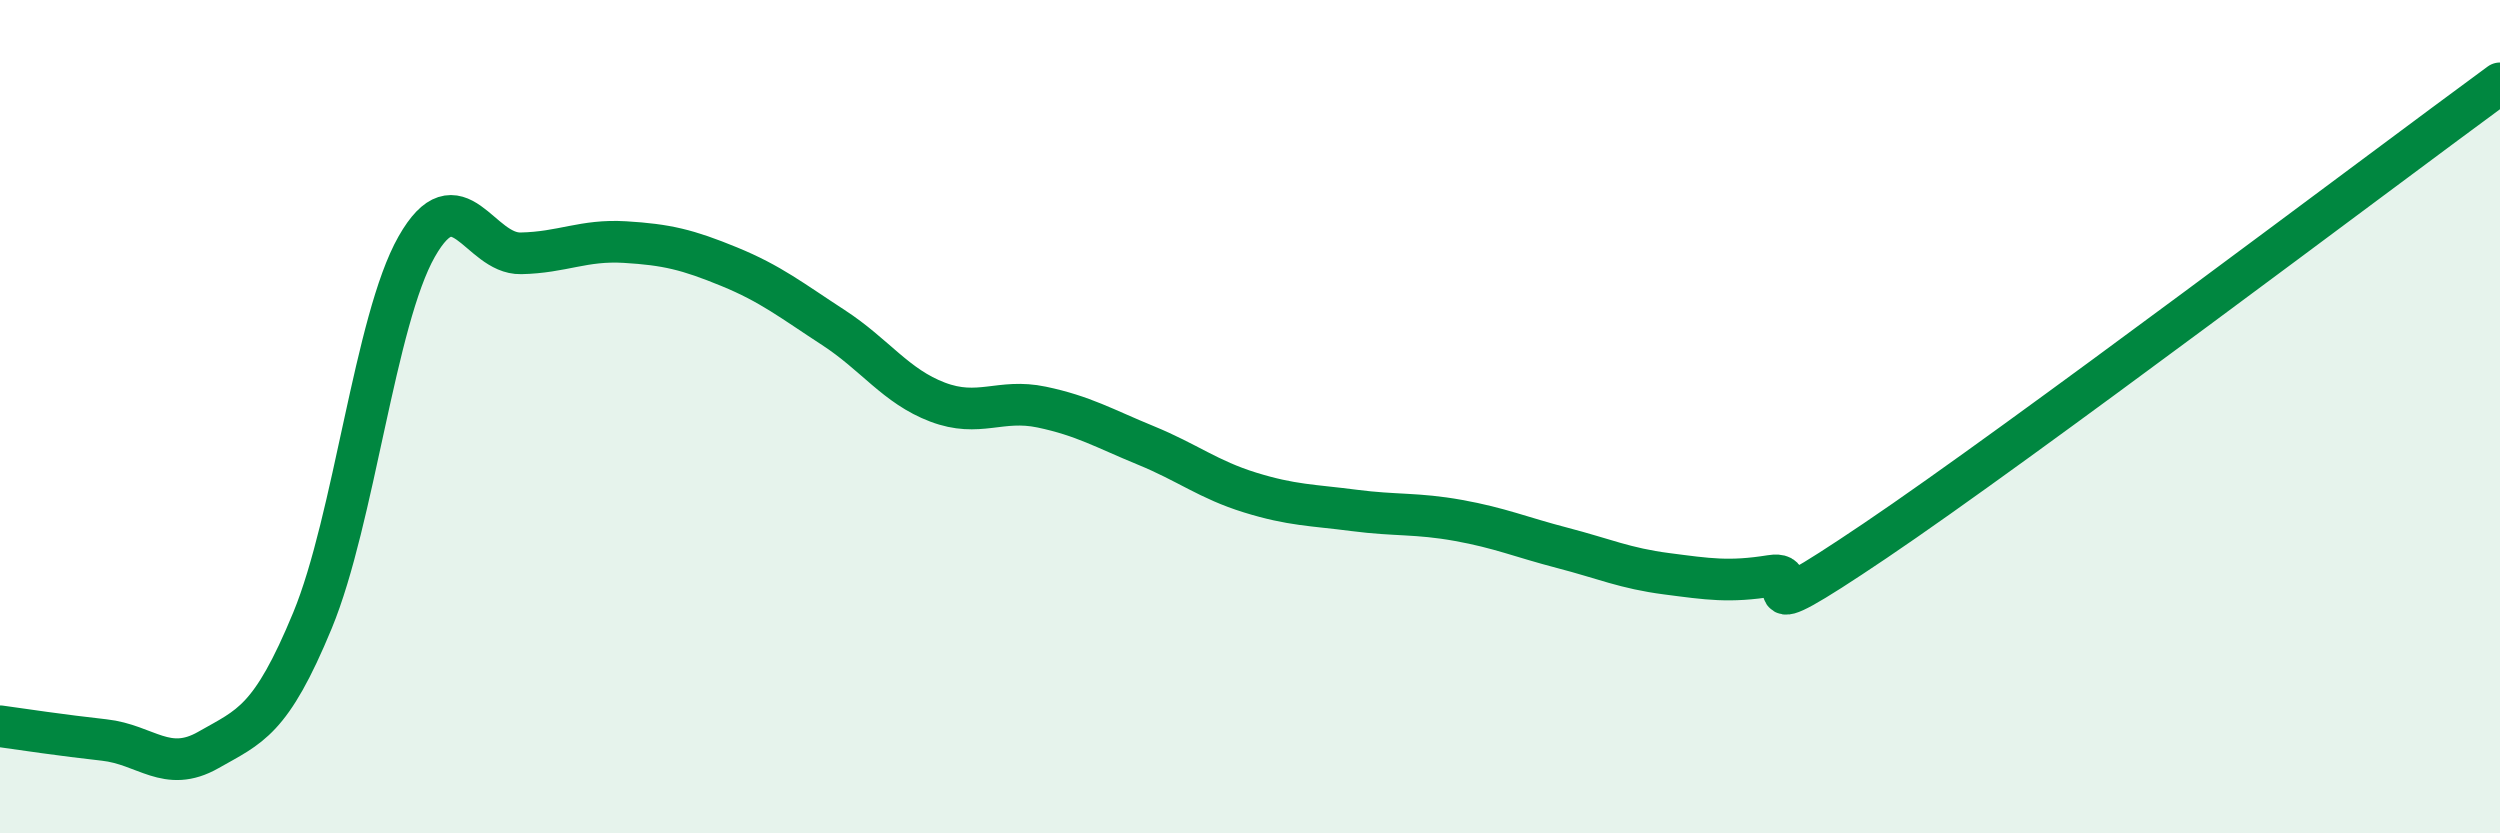
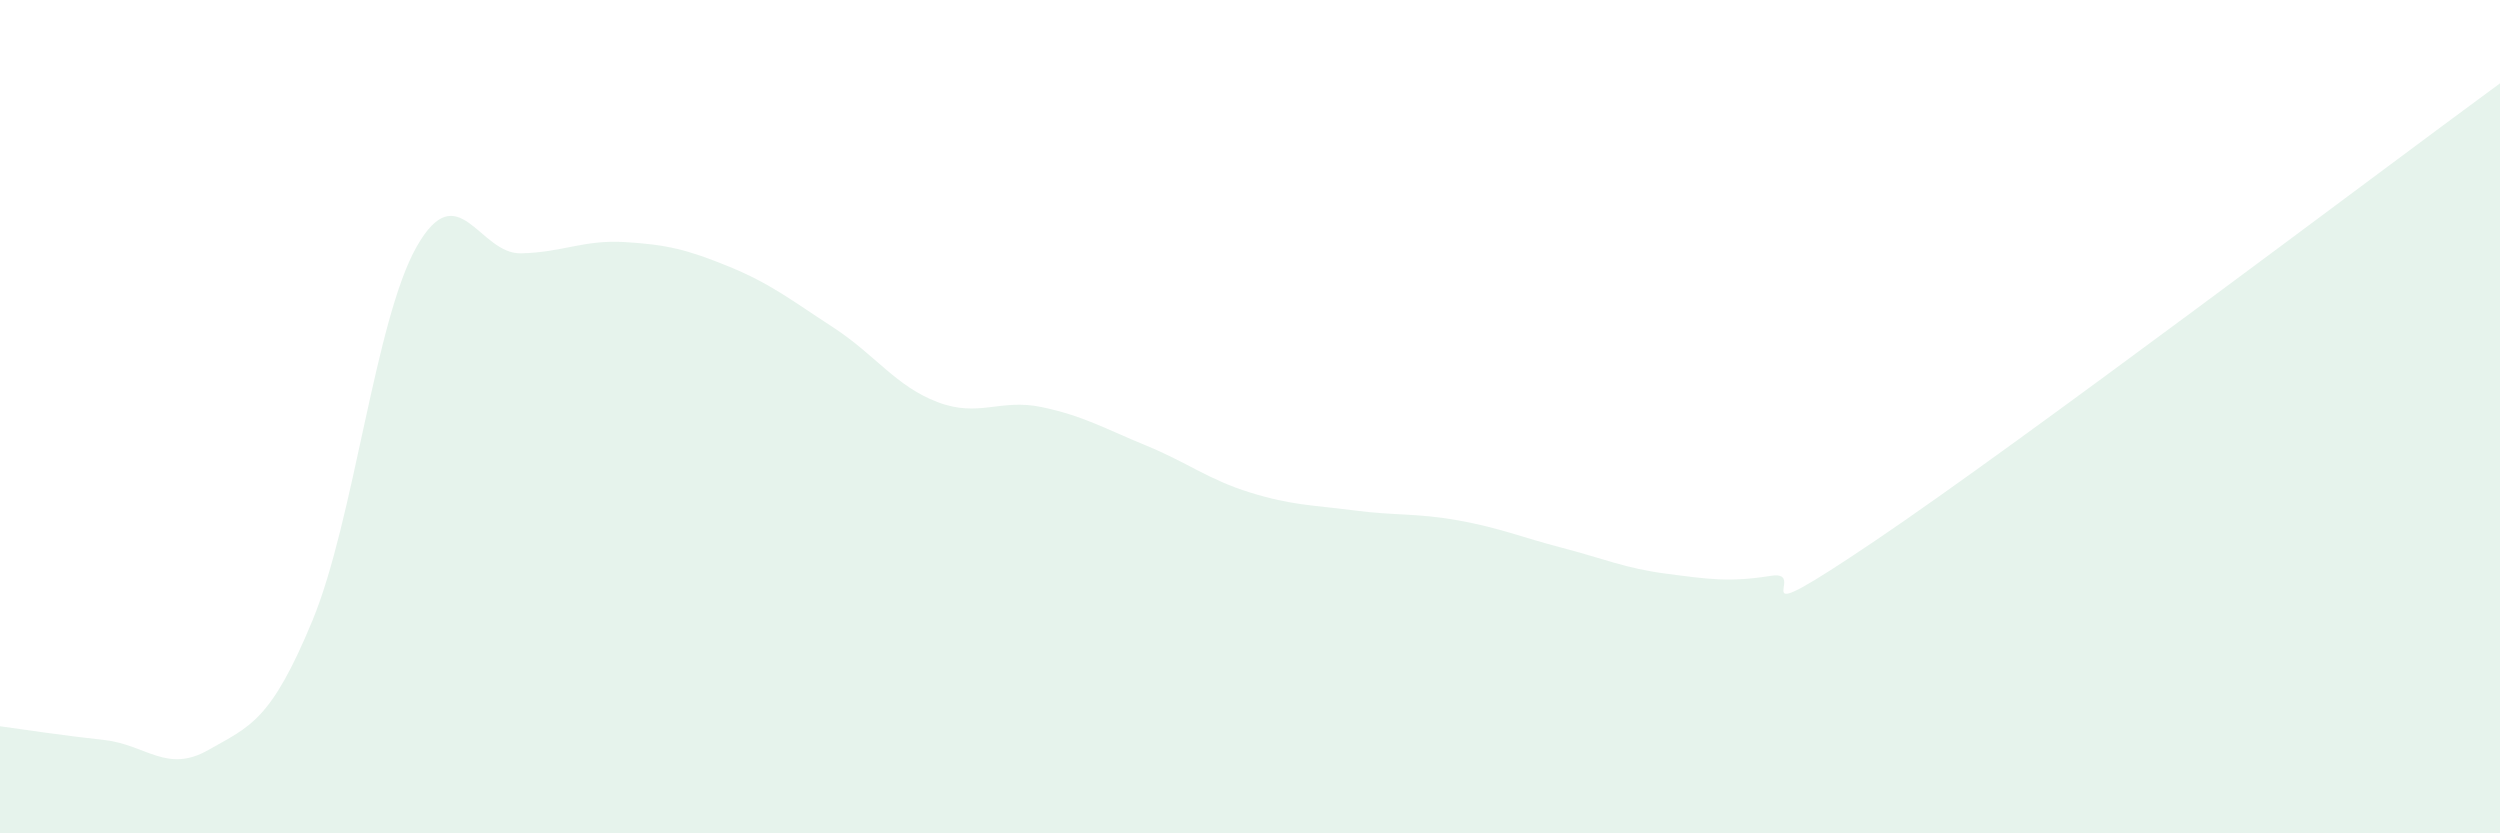
<svg xmlns="http://www.w3.org/2000/svg" width="60" height="20" viewBox="0 0 60 20">
  <path d="M 0,17.43 C 0.5,17.5 1.5,17.65 2.5,17.76 C 3.5,17.87 4,18.57 5,18 C 6,17.43 6.5,17.31 7.5,14.89 C 8.5,12.47 9,7.68 10,5.92 C 11,4.16 11.5,6.1 12.5,6.08 C 13.5,6.06 14,5.75 15,5.81 C 16,5.87 16.5,5.99 17.5,6.4 C 18.5,6.81 19,7.21 20,7.86 C 21,8.51 21.5,9.27 22.5,9.65 C 23.5,10.03 24,9.56 25,9.77 C 26,9.98 26.5,10.28 27.5,10.69 C 28.5,11.1 29,11.51 30,11.82 C 31,12.13 31.5,12.12 32.5,12.25 C 33.5,12.38 34,12.31 35,12.49 C 36,12.67 36.5,12.89 37.5,13.15 C 38.5,13.41 39,13.64 40,13.77 C 41,13.9 41.5,13.98 42.5,13.82 C 43.5,13.66 41.5,15.34 45,12.98 C 48.5,10.62 57,4.2 60,2L60 20L0 20Z" fill="#008740" opacity="0.1" stroke-linecap="round" stroke-linejoin="round" />
-   <path d="M 0,17.43 C 0.5,17.5 1.5,17.65 2.5,17.76 C 3.5,17.87 4,18.57 5,18 C 6,17.43 6.5,17.31 7.5,14.89 C 8.5,12.47 9,7.68 10,5.92 C 11,4.16 11.5,6.1 12.5,6.08 C 13.5,6.06 14,5.75 15,5.81 C 16,5.87 16.5,5.99 17.5,6.4 C 18.5,6.81 19,7.21 20,7.86 C 21,8.51 21.5,9.27 22.5,9.65 C 23.5,10.03 24,9.56 25,9.77 C 26,9.98 26.5,10.28 27.5,10.69 C 28.5,11.1 29,11.51 30,11.82 C 31,12.13 31.5,12.12 32.5,12.25 C 33.5,12.38 34,12.31 35,12.49 C 36,12.67 36.5,12.89 37.5,13.15 C 38.5,13.41 39,13.64 40,13.77 C 41,13.9 41.5,13.98 42.5,13.82 C 43.5,13.66 41.5,15.34 45,12.98 C 48.5,10.62 57,4.2 60,2" stroke="#008740" stroke-width="1" fill="none" stroke-linecap="round" stroke-linejoin="round" />
</svg>